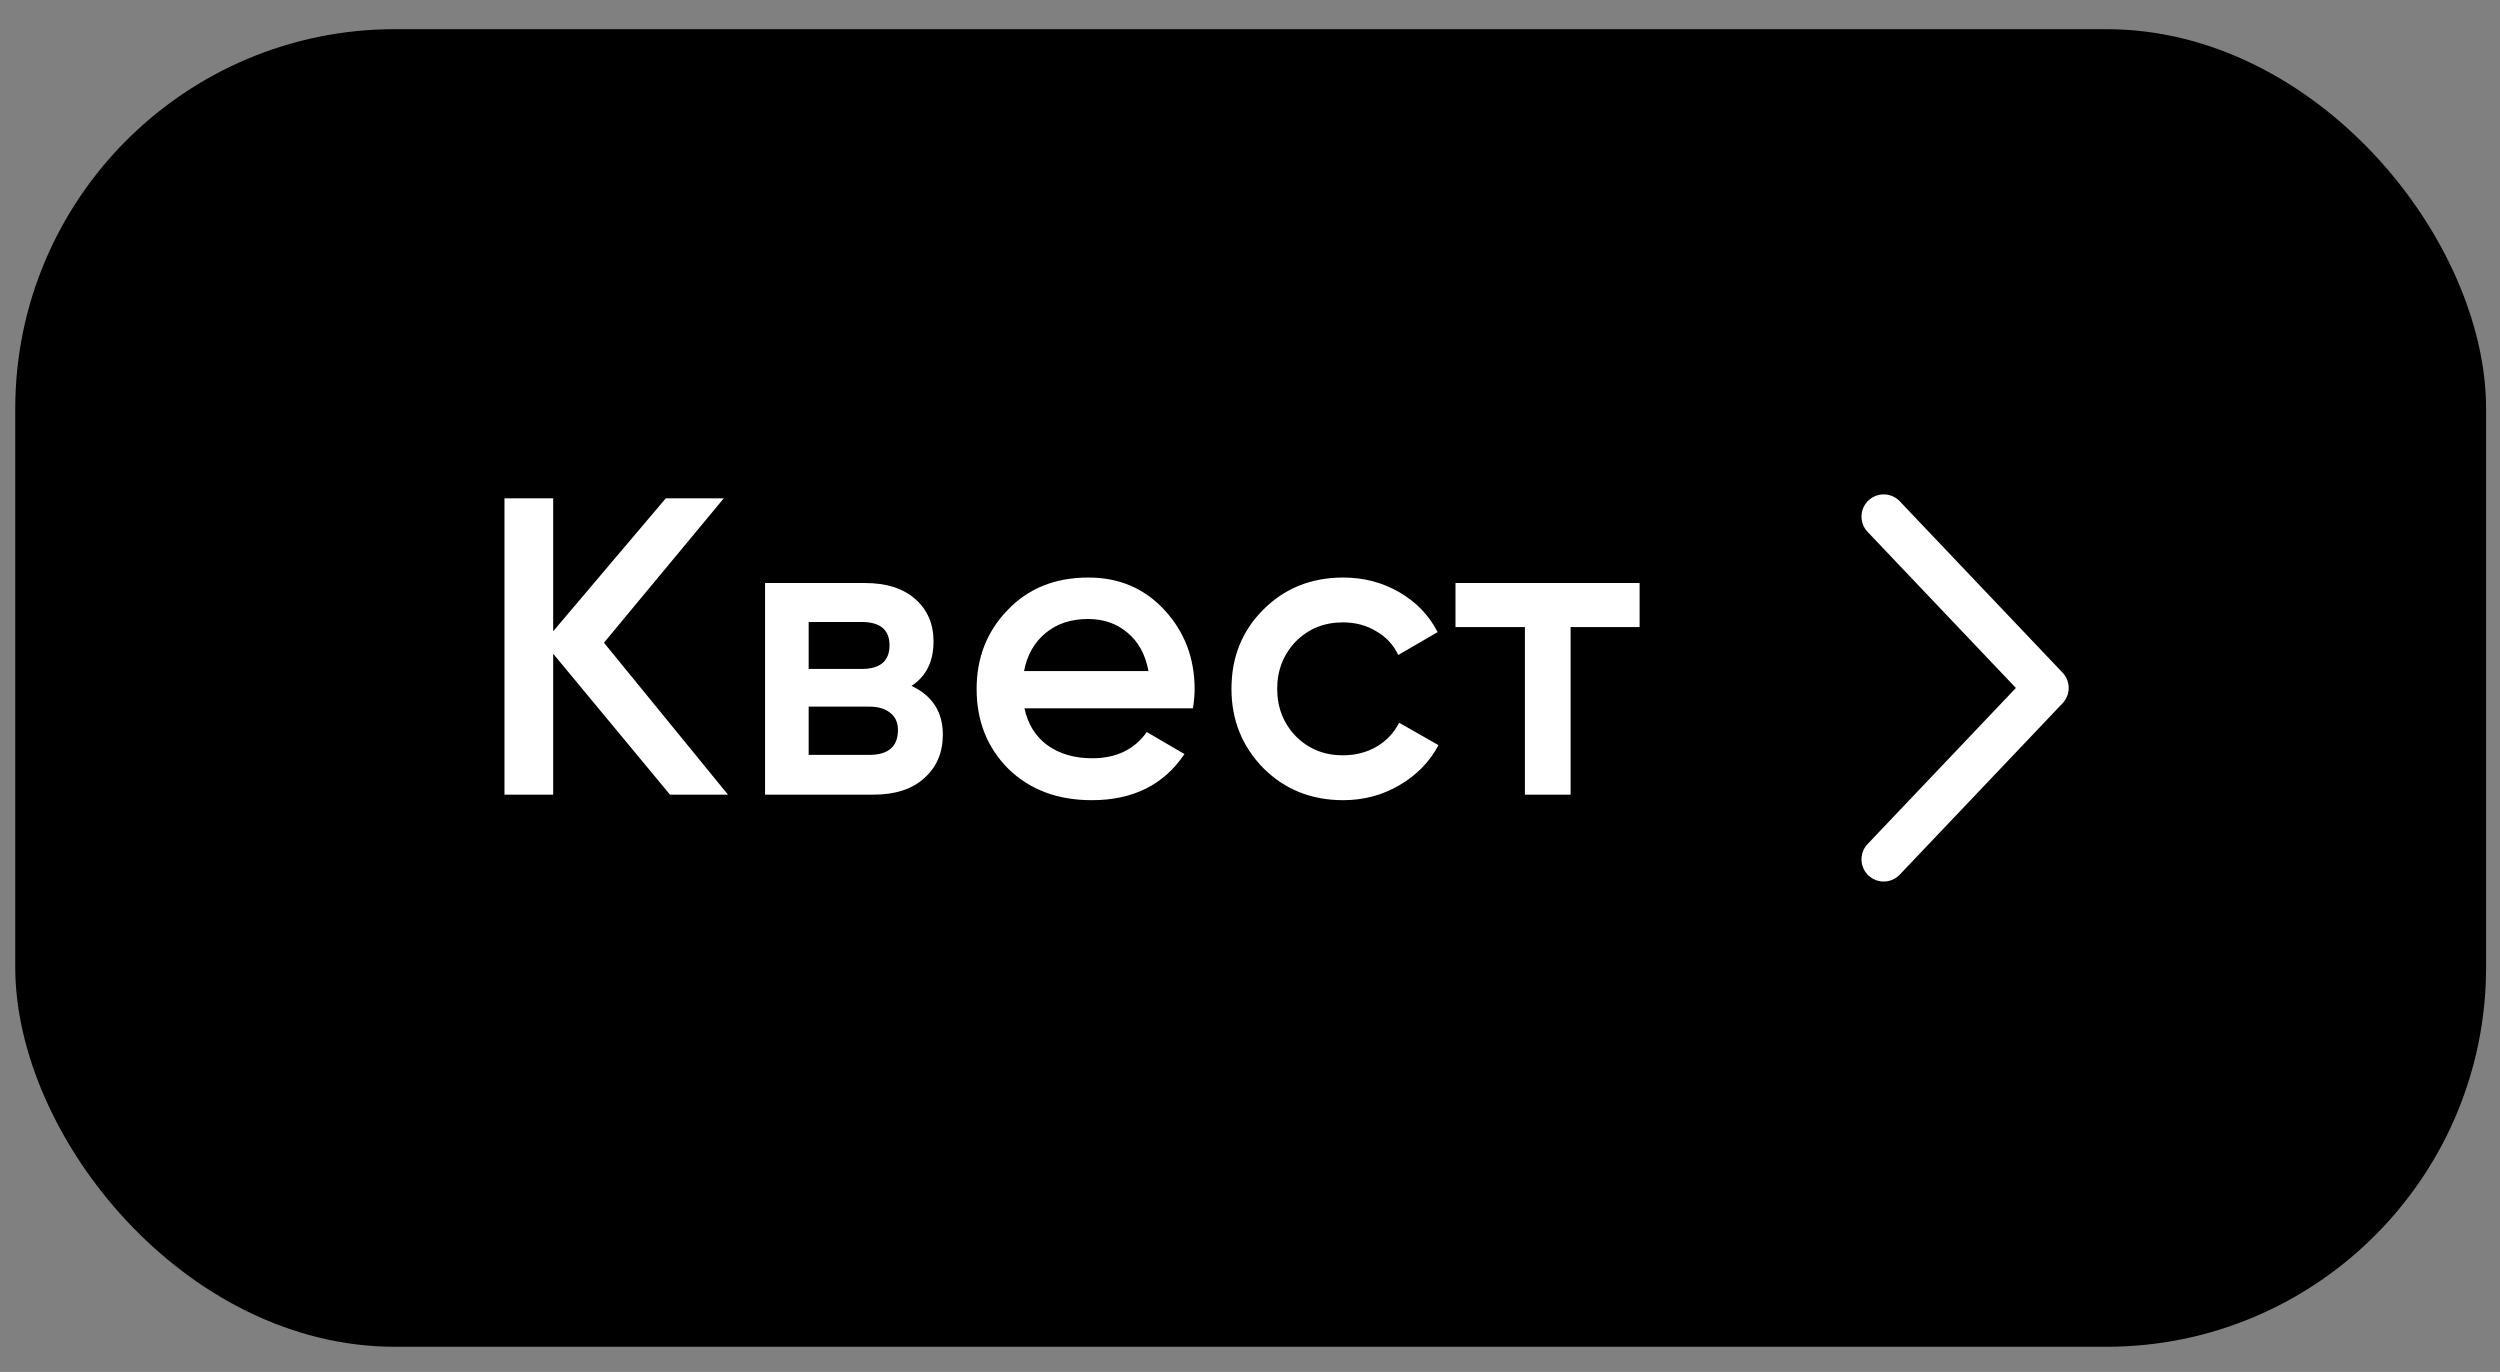
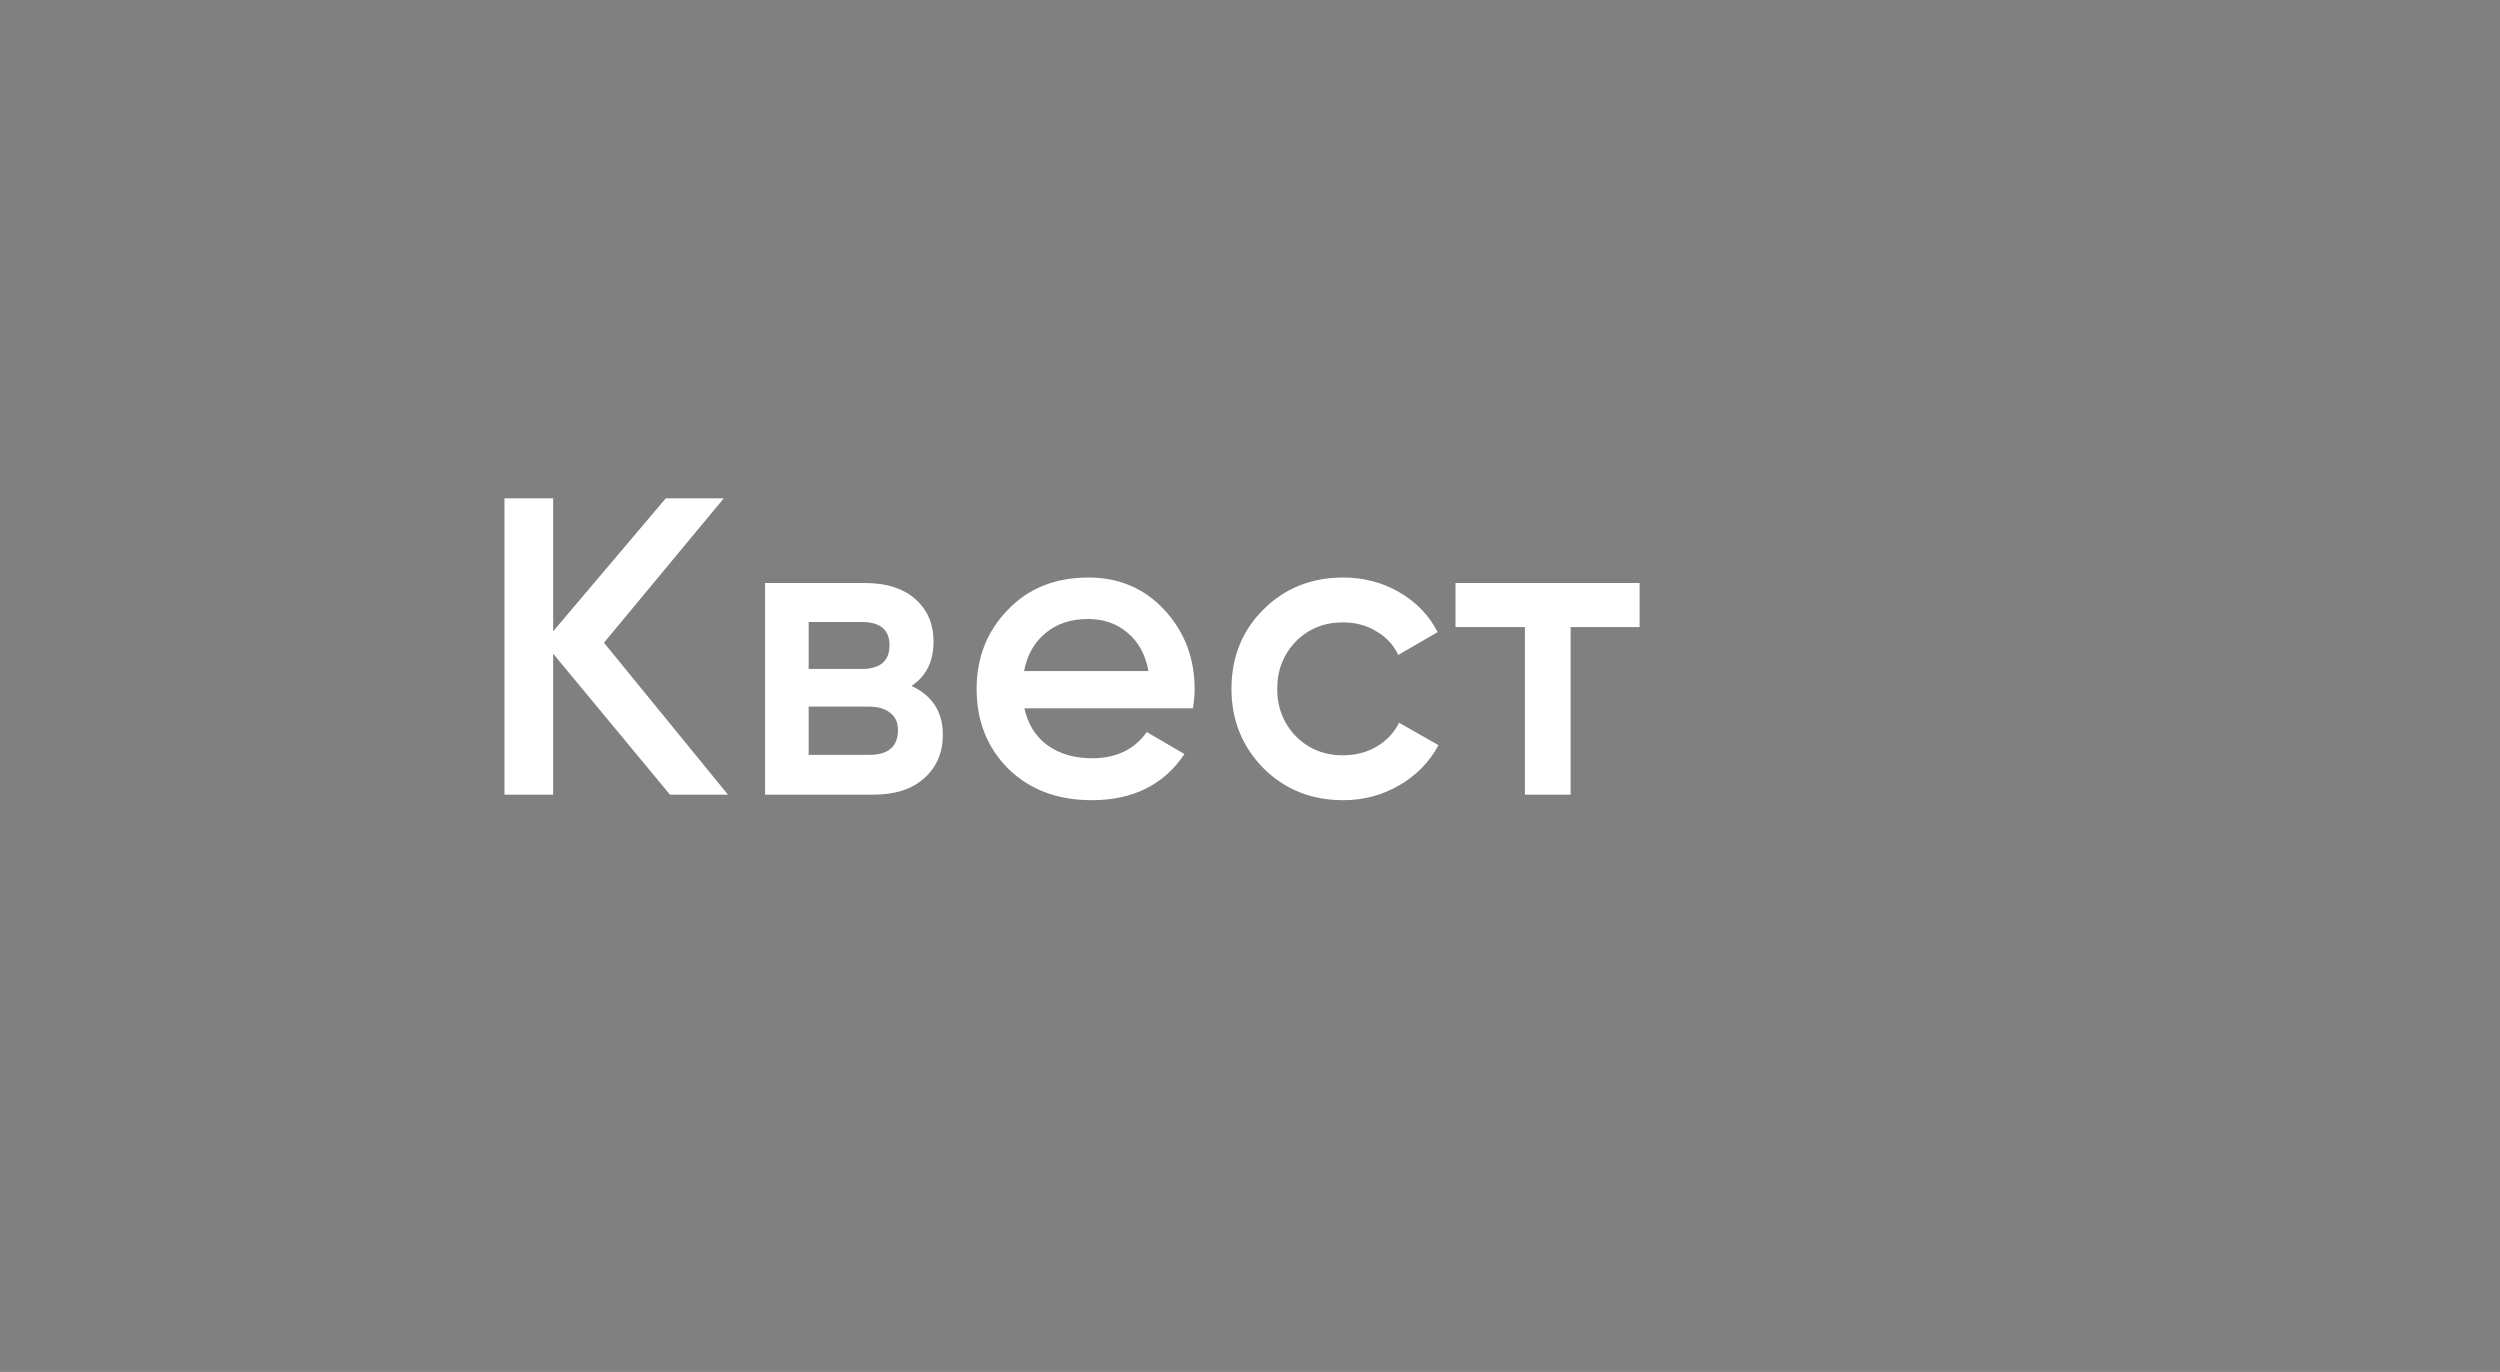
<svg xmlns="http://www.w3.org/2000/svg" width="82" height="45" viewBox="0 0 82 45" fill="none">
  <rect x="0" y="0" width="82" height="45" fill="#808080" stroke="none" />
-   <rect x="0.5" y="0.957" width="81.044" height="43.217" rx="12.453" fill="black" />
  <path d="M19.81 21.081L23.878 26.065H21.976L18.144 21.442V26.065H16.547V16.346H18.144V20.706L21.837 16.346H23.739L19.81 21.081ZM29.898 22.497C30.583 22.821 30.925 23.353 30.925 24.094C30.925 24.686 30.722 25.163 30.314 25.524C29.916 25.885 29.361 26.065 28.648 26.065H25.094V19.123H28.37C29.074 19.123 29.625 19.299 30.023 19.651C30.421 20.003 30.62 20.465 30.62 21.039C30.62 21.696 30.379 22.182 29.898 22.497ZM28.259 20.401H26.524V21.942H28.259C28.87 21.942 29.176 21.683 29.176 21.164C29.176 20.655 28.87 20.401 28.259 20.401ZM26.524 24.76H28.509C29.139 24.76 29.453 24.487 29.453 23.941C29.453 23.7 29.37 23.515 29.204 23.386C29.037 23.247 28.805 23.177 28.509 23.177H26.524V24.76ZM39.128 23.233H33.602C33.713 23.751 33.963 24.154 34.352 24.441C34.75 24.728 35.241 24.871 35.824 24.871C36.611 24.871 37.208 24.584 37.615 24.011L38.851 24.733C38.175 25.741 37.161 26.246 35.81 26.246C34.69 26.246 33.778 25.903 33.075 25.218C32.38 24.524 32.033 23.649 32.033 22.594C32.033 21.567 32.376 20.701 33.061 19.998C33.737 19.294 34.616 18.943 35.699 18.943C36.708 18.943 37.541 19.299 38.198 20.012C38.855 20.724 39.184 21.59 39.184 22.608C39.184 22.793 39.165 23.002 39.128 23.233ZM33.589 22.011H37.67C37.569 21.465 37.337 21.044 36.976 20.748C36.625 20.451 36.194 20.303 35.685 20.303C35.13 20.303 34.667 20.456 34.297 20.762C33.926 21.067 33.69 21.483 33.589 22.011ZM44.058 26.246C43.012 26.246 42.137 25.894 41.434 25.191C40.739 24.478 40.392 23.613 40.392 22.594C40.392 21.558 40.739 20.692 41.434 19.998C42.137 19.294 43.012 18.943 44.058 18.943C44.734 18.943 45.349 19.105 45.904 19.429C46.46 19.753 46.876 20.188 47.154 20.734L45.863 21.483C45.706 21.15 45.465 20.891 45.141 20.706C44.826 20.512 44.461 20.414 44.044 20.414C43.433 20.414 42.919 20.623 42.503 21.039C42.096 21.465 41.892 21.983 41.892 22.594C41.892 23.205 42.096 23.724 42.503 24.149C42.919 24.566 43.433 24.774 44.044 24.774C44.451 24.774 44.817 24.682 45.141 24.497C45.474 24.302 45.724 24.038 45.891 23.705L47.182 24.441C46.886 24.996 46.455 25.436 45.891 25.76C45.335 26.084 44.724 26.246 44.058 26.246ZM47.74 19.123H53.779V20.567H51.516V26.065H50.017V20.567H47.74V19.123Z" fill="white" />
-   <path d="M61.785 28.186L67.125 22.565L61.785 16.944" stroke="white" stroke-width="1.456" stroke-linecap="round" stroke-linejoin="round" />
</svg>